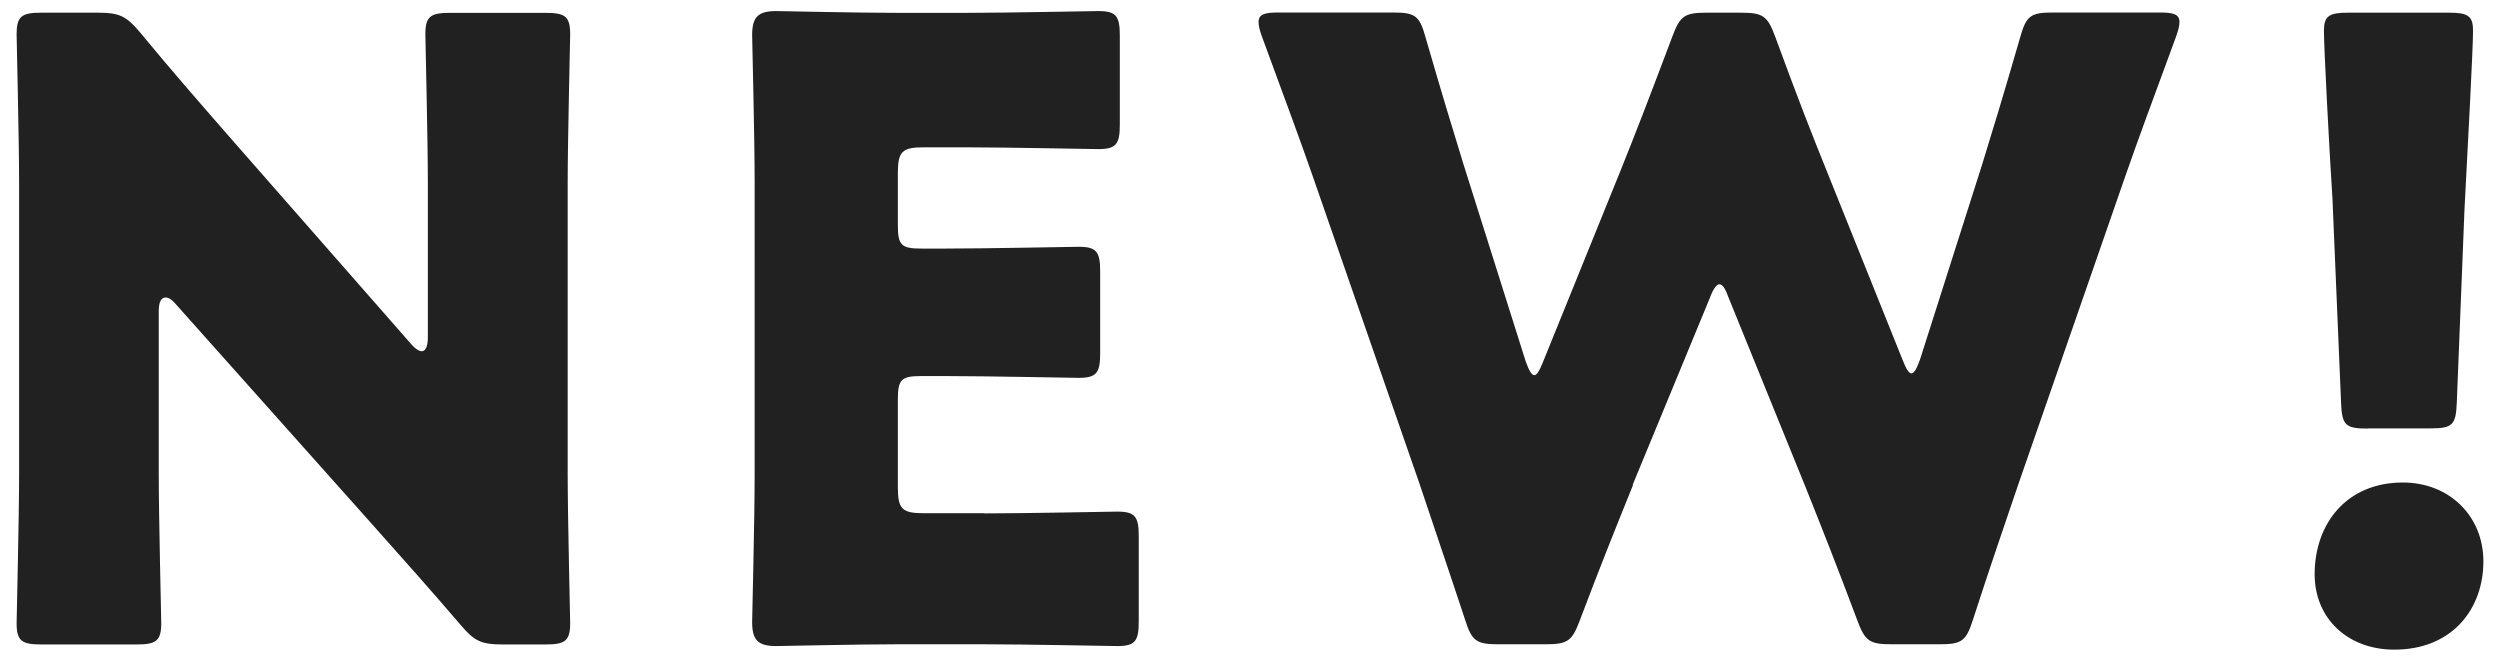
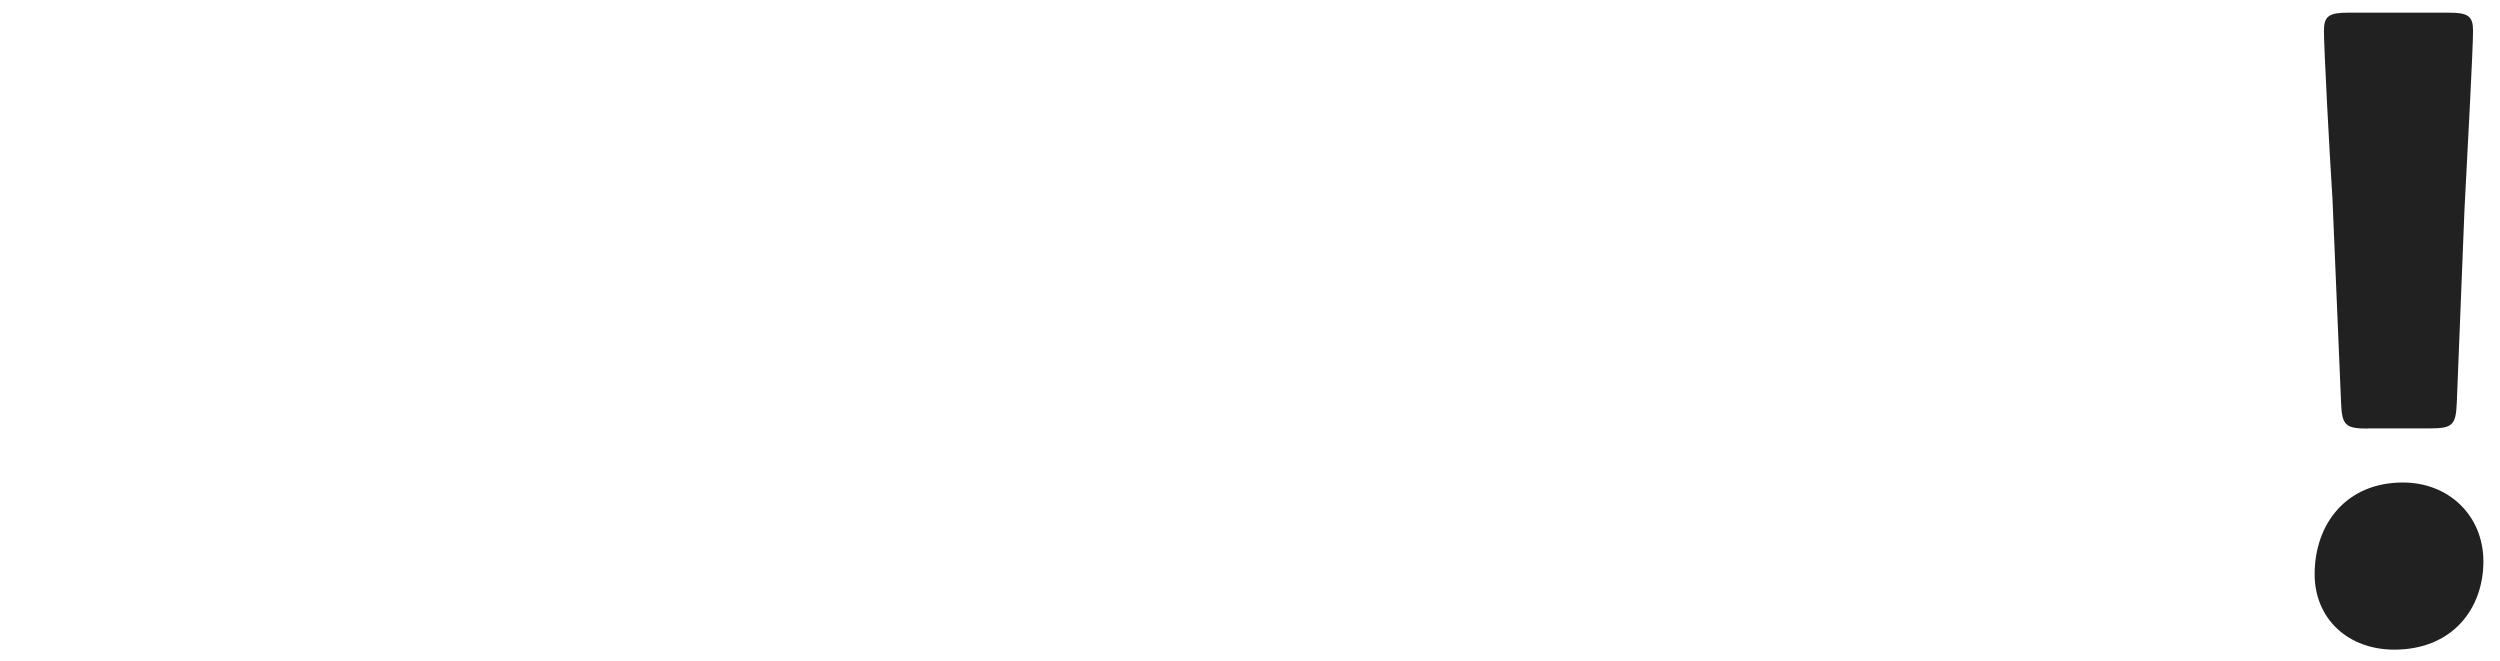
<svg xmlns="http://www.w3.org/2000/svg" id="a" viewBox="0 0 140 37" width="140" height="37">
  <defs>
    <style>.b{fill:#212121;}</style>
  </defs>
-   <path class="b" d="M8.89,26.49c0,2.54,.14,8.06,.14,8.4,0,1.01-.29,1.2-1.39,1.2H2.32c-1.1,0-1.39-.19-1.39-1.2,0-.34,.14-5.86,.14-8.4V10.32c0-2.54-.14-8.06-.14-8.4C.93,.91,1.21,.71,2.32,.71h3.17c1.2,0,1.58,.19,2.35,1.1,1.78,2.16,3.46,4.08,5.18,6.05l9.98,11.38c.24,.29,.48,.43,.62,.43,.19,0,.34-.24,.34-.77V10.32c0-2.54-.14-8.06-.14-8.4,0-1.01,.29-1.2,1.39-1.2h5.33c1.1,0,1.39,.19,1.39,1.2,0,.34-.14,5.86-.14,8.4V26.49c0,2.54,.14,8.06,.14,8.4,0,1.01-.29,1.2-1.39,1.2h-2.4c-1.2,0-1.58-.19-2.35-1.1-1.73-2.02-3.31-3.79-5.28-6l-10.66-11.95c-.24-.29-.43-.38-.58-.38-.24,0-.38,.24-.38,.77v9.07Z" />
-   <path class="b" d="M55.13,28.75c2.26,0,7.1-.1,7.44-.1,1.01,0,1.2,.29,1.2,1.39v4.75c0,1.1-.19,1.39-1.2,1.39-.34,0-5.18-.1-7.44-.1h-4.9c-2.21,0-6.43,.1-6.77,.1-1.01,0-1.34-.34-1.34-1.34,0-.34,.14-5.66,.14-8.21V10.17c0-2.54-.14-7.87-.14-8.21,0-1.01,.34-1.34,1.34-1.34,.34,0,4.56,.1,6.77,.1h3.84c2.26,0,7.1-.1,7.44-.1,1.01,0,1.2,.29,1.2,1.39V6.96c0,1.1-.19,1.39-1.2,1.39-.34,0-5.18-.1-7.44-.1h-2.35c-1.2,0-1.44,.24-1.44,1.44v2.93c0,1.1,.19,1.3,1.3,1.3h1.39c2.26,0,7.1-.1,7.44-.1,1.01,0,1.2,.29,1.2,1.39v4.56c0,1.1-.19,1.39-1.2,1.39-.34,0-5.18-.1-7.44-.1h-1.39c-1.1,0-1.3,.19-1.3,1.3v4.94c0,1.2,.24,1.44,1.44,1.44h3.41Z" />
-   <path class="b" d="M91.45,27.16c-1.01,2.5-1.82,4.51-2.98,7.58-.43,1.15-.67,1.34-1.92,1.34h-2.64c-1.25,0-1.49-.19-1.87-1.39-1.01-3.07-1.68-4.99-2.54-7.58l-6-17.28c-.77-2.21-1.49-4.13-2.83-7.78-.14-.38-.19-.62-.19-.82,0-.43,.34-.53,1.1-.53h6.43c1.25,0,1.49,.19,1.82,1.39,.96,3.31,1.49,5.04,2.11,7.06l3.5,11.09c.19,.53,.34,.77,.48,.77s.29-.24,.48-.72l4.32-10.66c.91-2.26,1.63-4.13,2.93-7.58,.43-1.15,.67-1.34,1.92-1.34h1.92c1.25,0,1.49,.19,1.92,1.34,1.25,3.41,2.02,5.38,2.93,7.63l4.22,10.51c.19,.48,.34,.72,.48,.72s.29-.24,.48-.77l3.5-10.99c.62-2.02,1.15-3.74,2.11-7.06,.34-1.2,.58-1.39,1.82-1.39h6c.77,0,1.1,.1,1.1,.53,0,.19-.05,.43-.19,.82-1.34,3.65-2.06,5.57-2.83,7.78l-6,17.28c-.86,2.54-1.58,4.61-2.54,7.58-.38,1.2-.62,1.39-1.87,1.39h-2.69c-1.25,0-1.49-.19-1.92-1.34-1.15-3.07-1.97-5.14-2.93-7.54l-4.27-10.51c-.19-.53-.34-.77-.53-.77-.14,0-.34,.24-.53,.77l-4.32,10.46Z" />
  <path class="b" d="M139.07,31.44c0,2.64-1.73,4.94-4.99,4.94-2.59,0-4.46-1.73-4.46-4.22,0-2.83,1.78-5.14,4.94-5.14,2.59,0,4.51,1.87,4.51,4.42Zm-6.48-7.44c-1.25,0-1.44-.19-1.49-1.44l-.48-11.38c-.19-2.98-.48-8.5-.48-9.46,0-.82,.29-1.01,1.34-1.01h5.67c1.06,0,1.34,.19,1.34,1.01,0,.96-.29,6.43-.48,10.03l-.43,10.8c-.05,1.25-.24,1.44-1.49,1.44h-3.5Z" />
</svg>